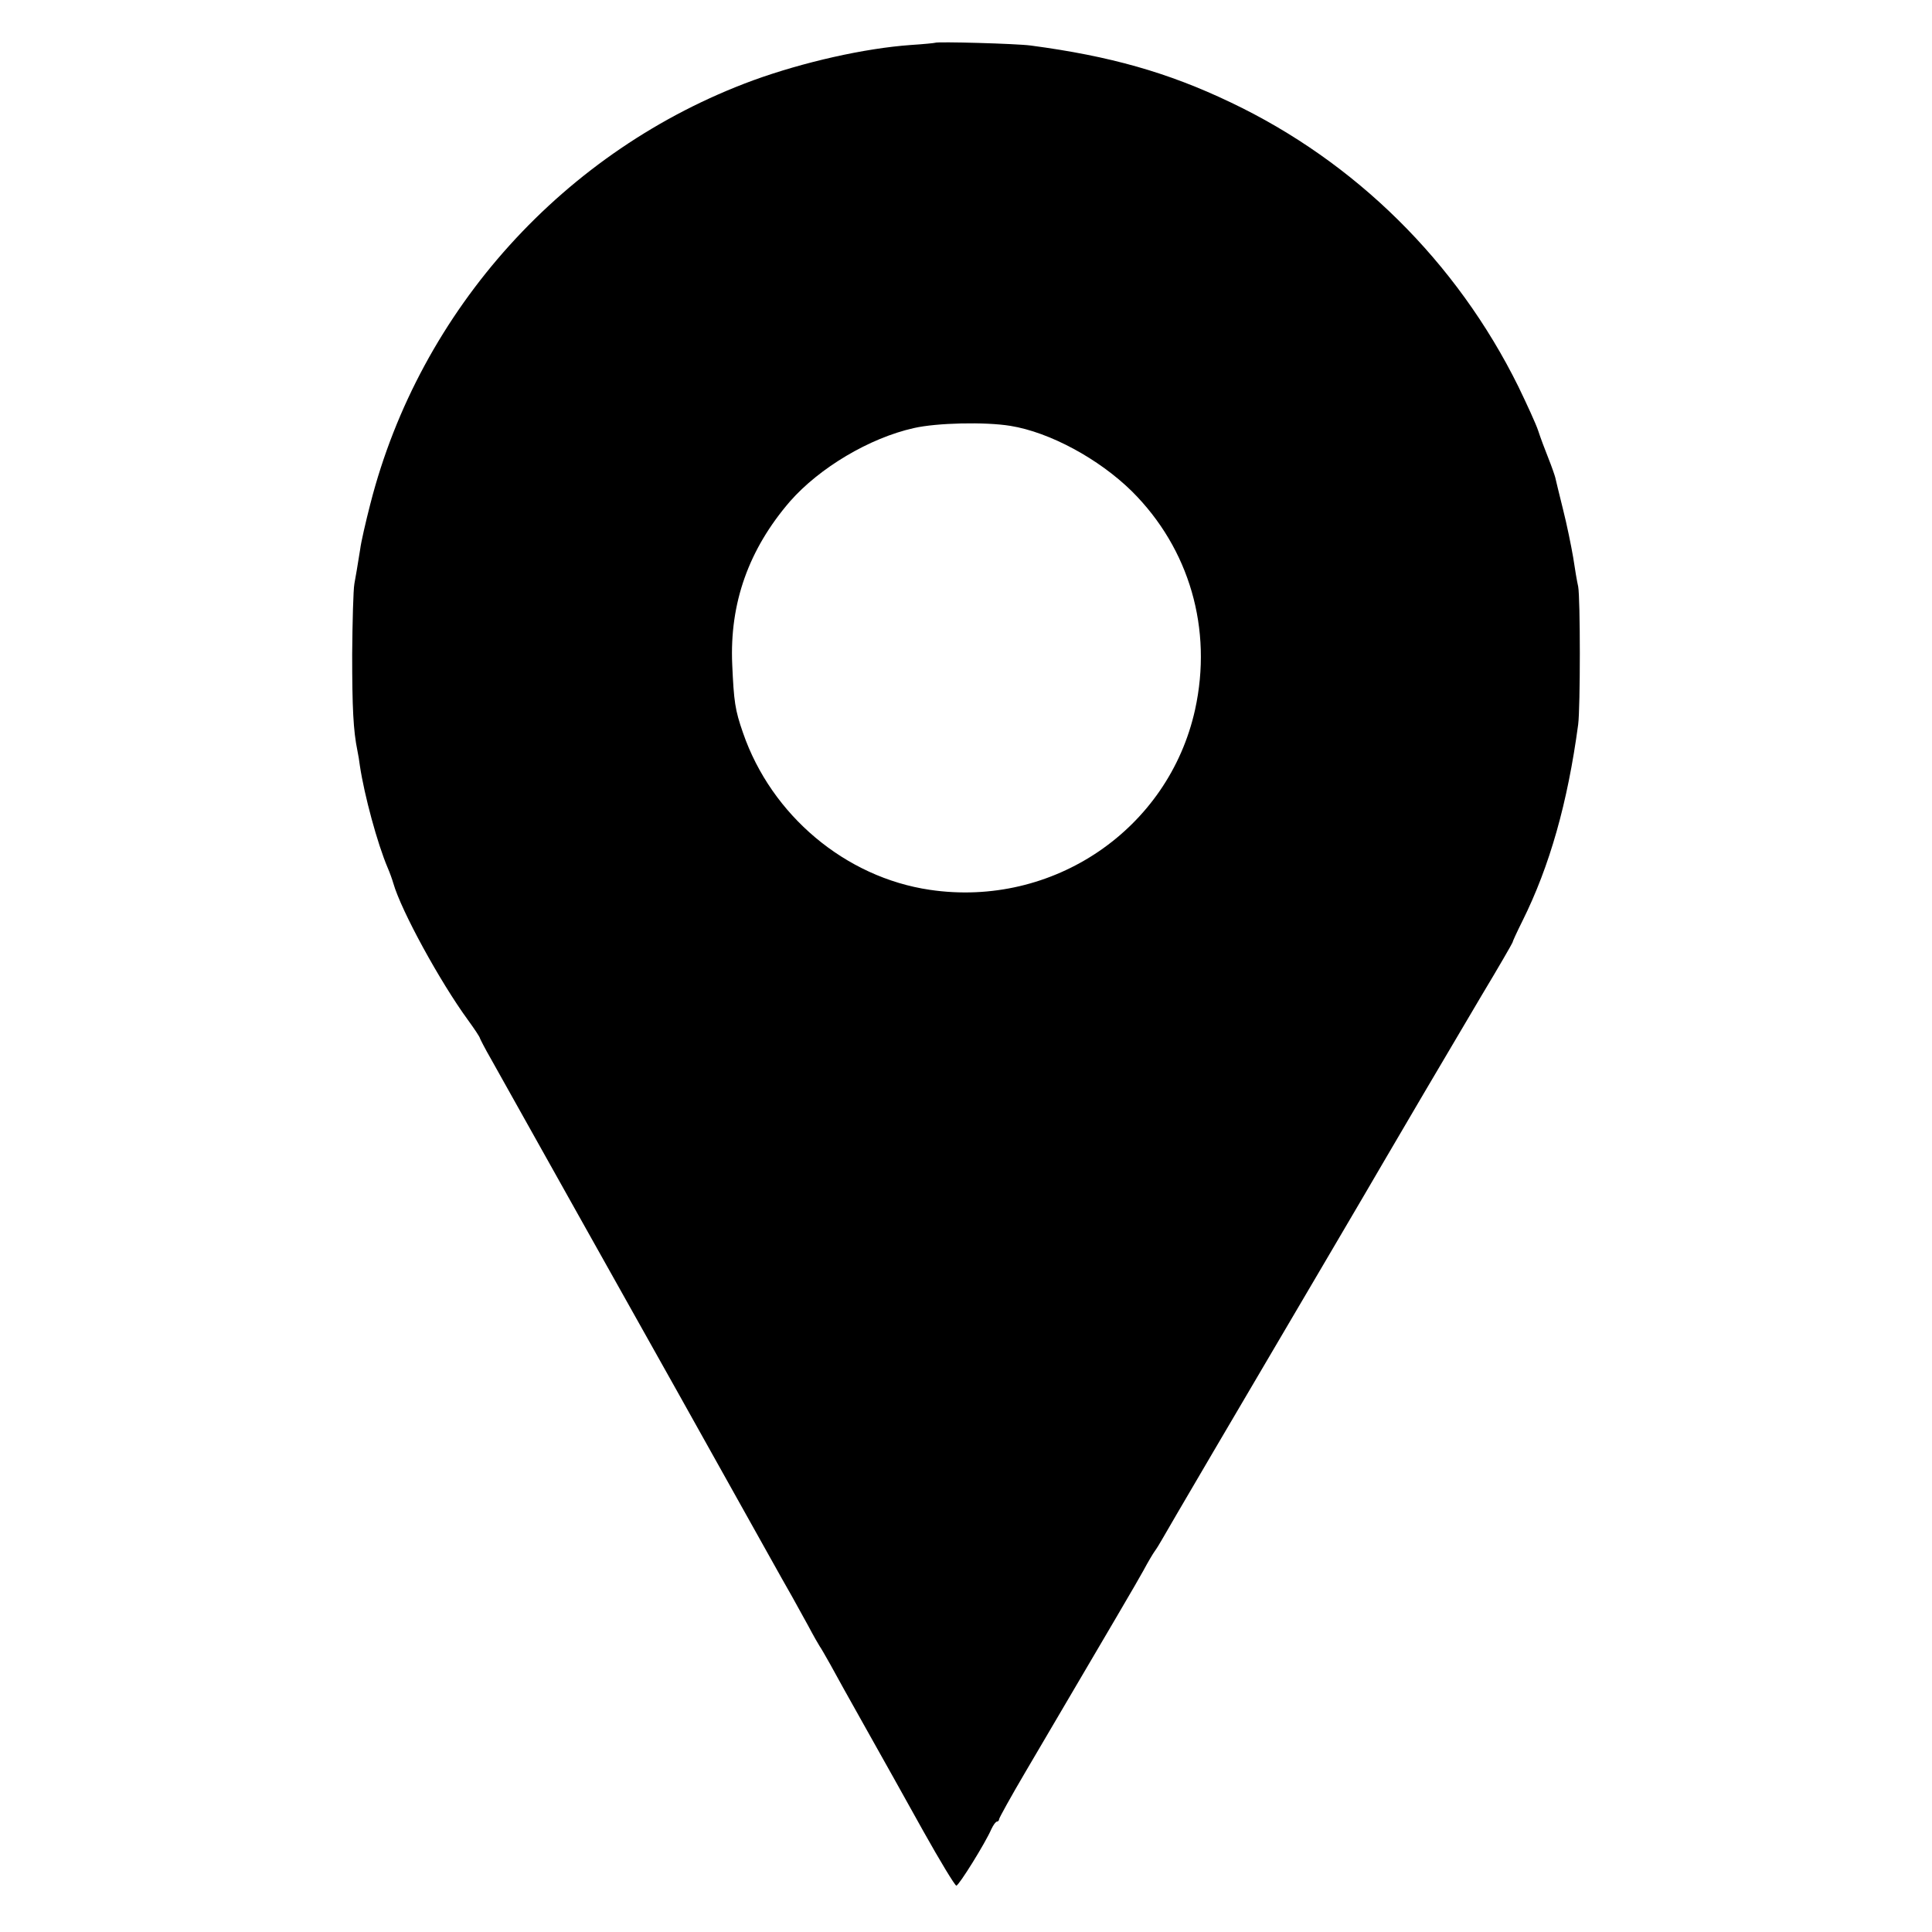
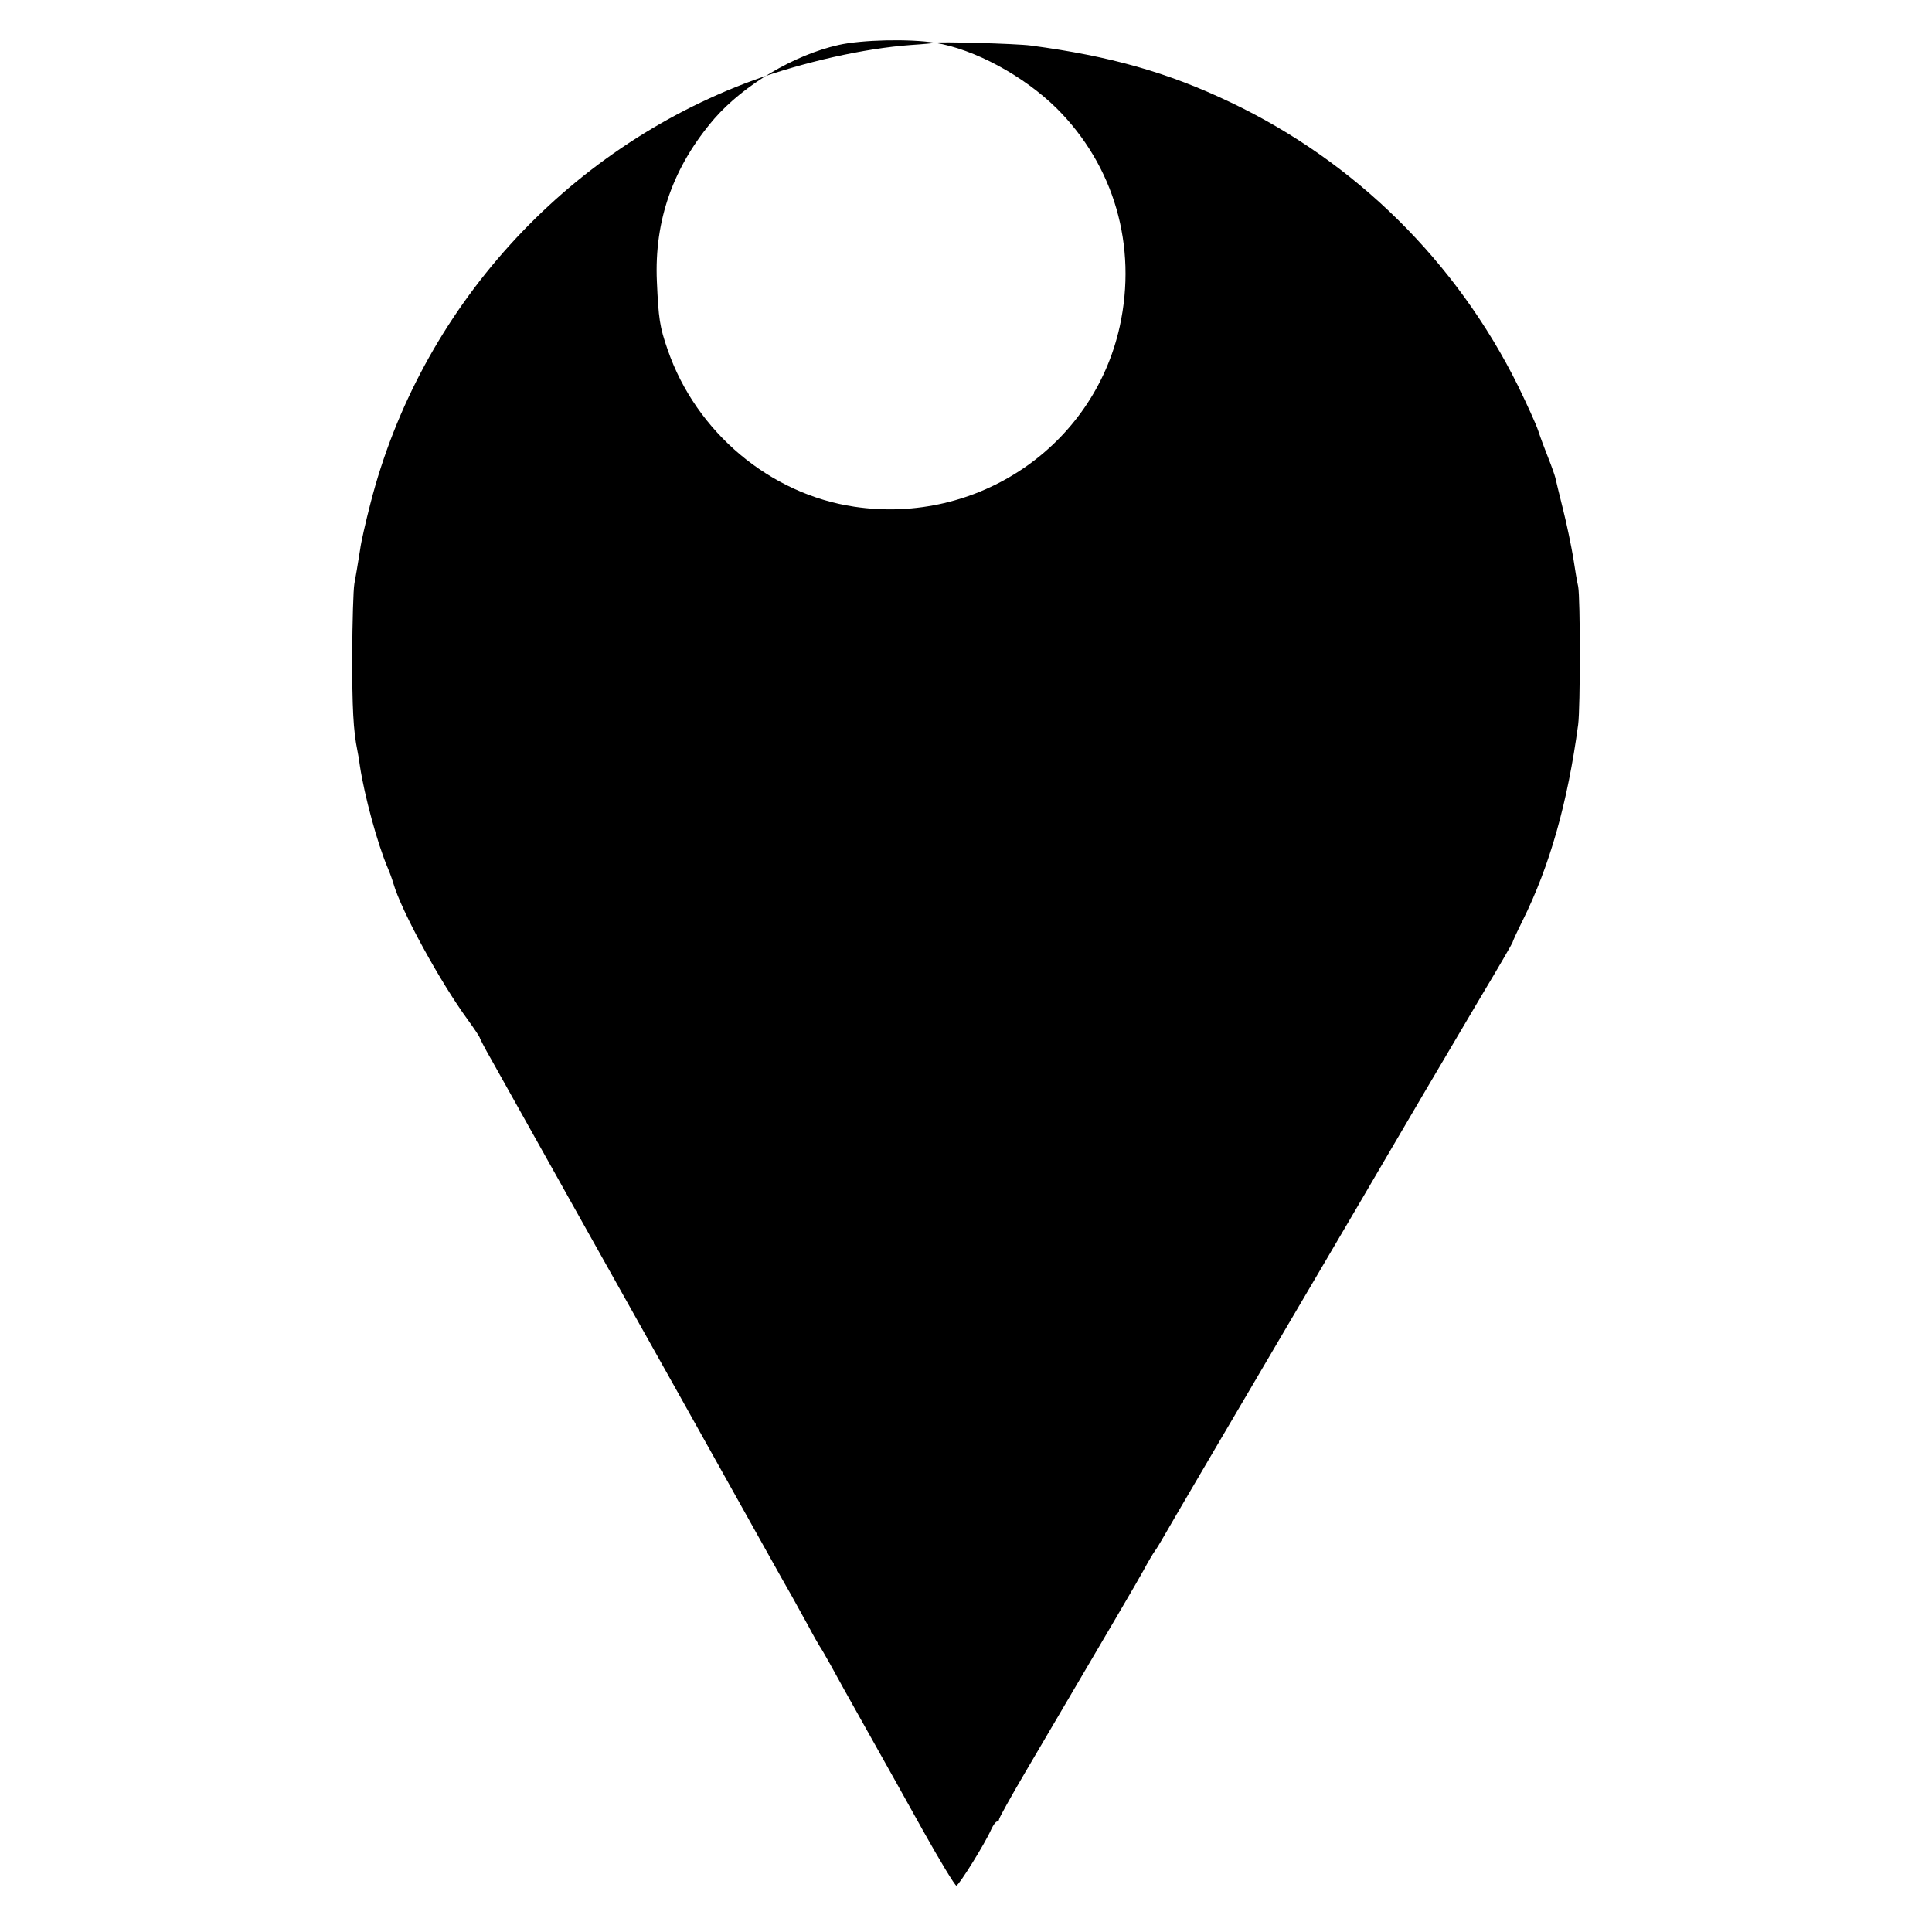
<svg xmlns="http://www.w3.org/2000/svg" version="1.0" width="700pt" height="700pt" viewBox="0 0 700 700" preserveAspectRatio="xMidYMid meet">
  <g transform="translate(0,700) scale(0.1,-0.1)" fill="#000000" stroke="none">
-     <path d="M3388 6845 c-2 -1 -41 -5 -88 -8 -168 -12 -389 -62 -571 -128 -683 -251 -1207 -830 -1387 -1534 -17 -66 -34 -140 -37 -165 -12 -77 -14 -84 -21 -125 -4 -22 -7 -137 -8 -255 0 -195 4 -277 19 -350 3 -14 7 -38 9 -55 16 -106 63 -281 101 -370 7 -16 16 -41 20 -55 29 -101 170 -358 270 -495 24 -33 44 -63 44 -67 1 -3 18 -37 40 -75 21 -37 101 -180 178 -318 77 -137 152 -272 168 -300 112 -199 550 -981 655 -1170 37 -66 77 -138 90 -160 12 -22 38 -69 58 -105 19 -36 38 -69 42 -75 4 -5 21 -35 38 -65 16 -30 74 -134 128 -230 54 -96 148 -264 209 -374 61 -109 115 -198 120 -198 9 0 105 154 127 205 7 15 16 27 20 27 4 0 8 4 8 9 0 4 43 82 96 172 331 563 400 680 427 729 16 30 35 62 41 70 6 8 17 26 25 40 16 29 290 496 584 995 110 187 208 354 217 370 33 57 247 421 358 608 62 103 112 190 112 192 0 3 16 38 36 78 99 199 164 429 202 712 8 61 8 458 0 500 -4 17 -12 64 -18 105 -7 41 -23 120 -37 175 -14 55 -26 107 -28 115 -2 8 -13 40 -25 70 -12 30 -29 75 -37 100 -8 24 -41 96 -72 160 -223 451 -590 814 -1042 1029 -228 109 -438 168 -724 206 -51 7 -341 15 -347 10z m273 -1388 c142 -23 320 -119 440 -237 209 -208 293 -499 229 -791 -96 -434 -515 -719 -961 -653 -306 45 -574 270 -677 569 -29 83 -33 113 -39 247 -10 223 60 418 209 591 107 122 288 230 449 266 83 19 258 23 350 8z" />
+     <path d="M3388 6845 c-2 -1 -41 -5 -88 -8 -168 -12 -389 -62 -571 -128 -683 -251 -1207 -830 -1387 -1534 -17 -66 -34 -140 -37 -165 -12 -77 -14 -84 -21 -125 -4 -22 -7 -137 -8 -255 0 -195 4 -277 19 -350 3 -14 7 -38 9 -55 16 -106 63 -281 101 -370 7 -16 16 -41 20 -55 29 -101 170 -358 270 -495 24 -33 44 -63 44 -67 1 -3 18 -37 40 -75 21 -37 101 -180 178 -318 77 -137 152 -272 168 -300 112 -199 550 -981 655 -1170 37 -66 77 -138 90 -160 12 -22 38 -69 58 -105 19 -36 38 -69 42 -75 4 -5 21 -35 38 -65 16 -30 74 -134 128 -230 54 -96 148 -264 209 -374 61 -109 115 -198 120 -198 9 0 105 154 127 205 7 15 16 27 20 27 4 0 8 4 8 9 0 4 43 82 96 172 331 563 400 680 427 729 16 30 35 62 41 70 6 8 17 26 25 40 16 29 290 496 584 995 110 187 208 354 217 370 33 57 247 421 358 608 62 103 112 190 112 192 0 3 16 38 36 78 99 199 164 429 202 712 8 61 8 458 0 500 -4 17 -12 64 -18 105 -7 41 -23 120 -37 175 -14 55 -26 107 -28 115 -2 8 -13 40 -25 70 -12 30 -29 75 -37 100 -8 24 -41 96 -72 160 -223 451 -590 814 -1042 1029 -228 109 -438 168 -724 206 -51 7 -341 15 -347 10z c142 -23 320 -119 440 -237 209 -208 293 -499 229 -791 -96 -434 -515 -719 -961 -653 -306 45 -574 270 -677 569 -29 83 -33 113 -39 247 -10 223 60 418 209 591 107 122 288 230 449 266 83 19 258 23 350 8z" />
  </g>
</svg>